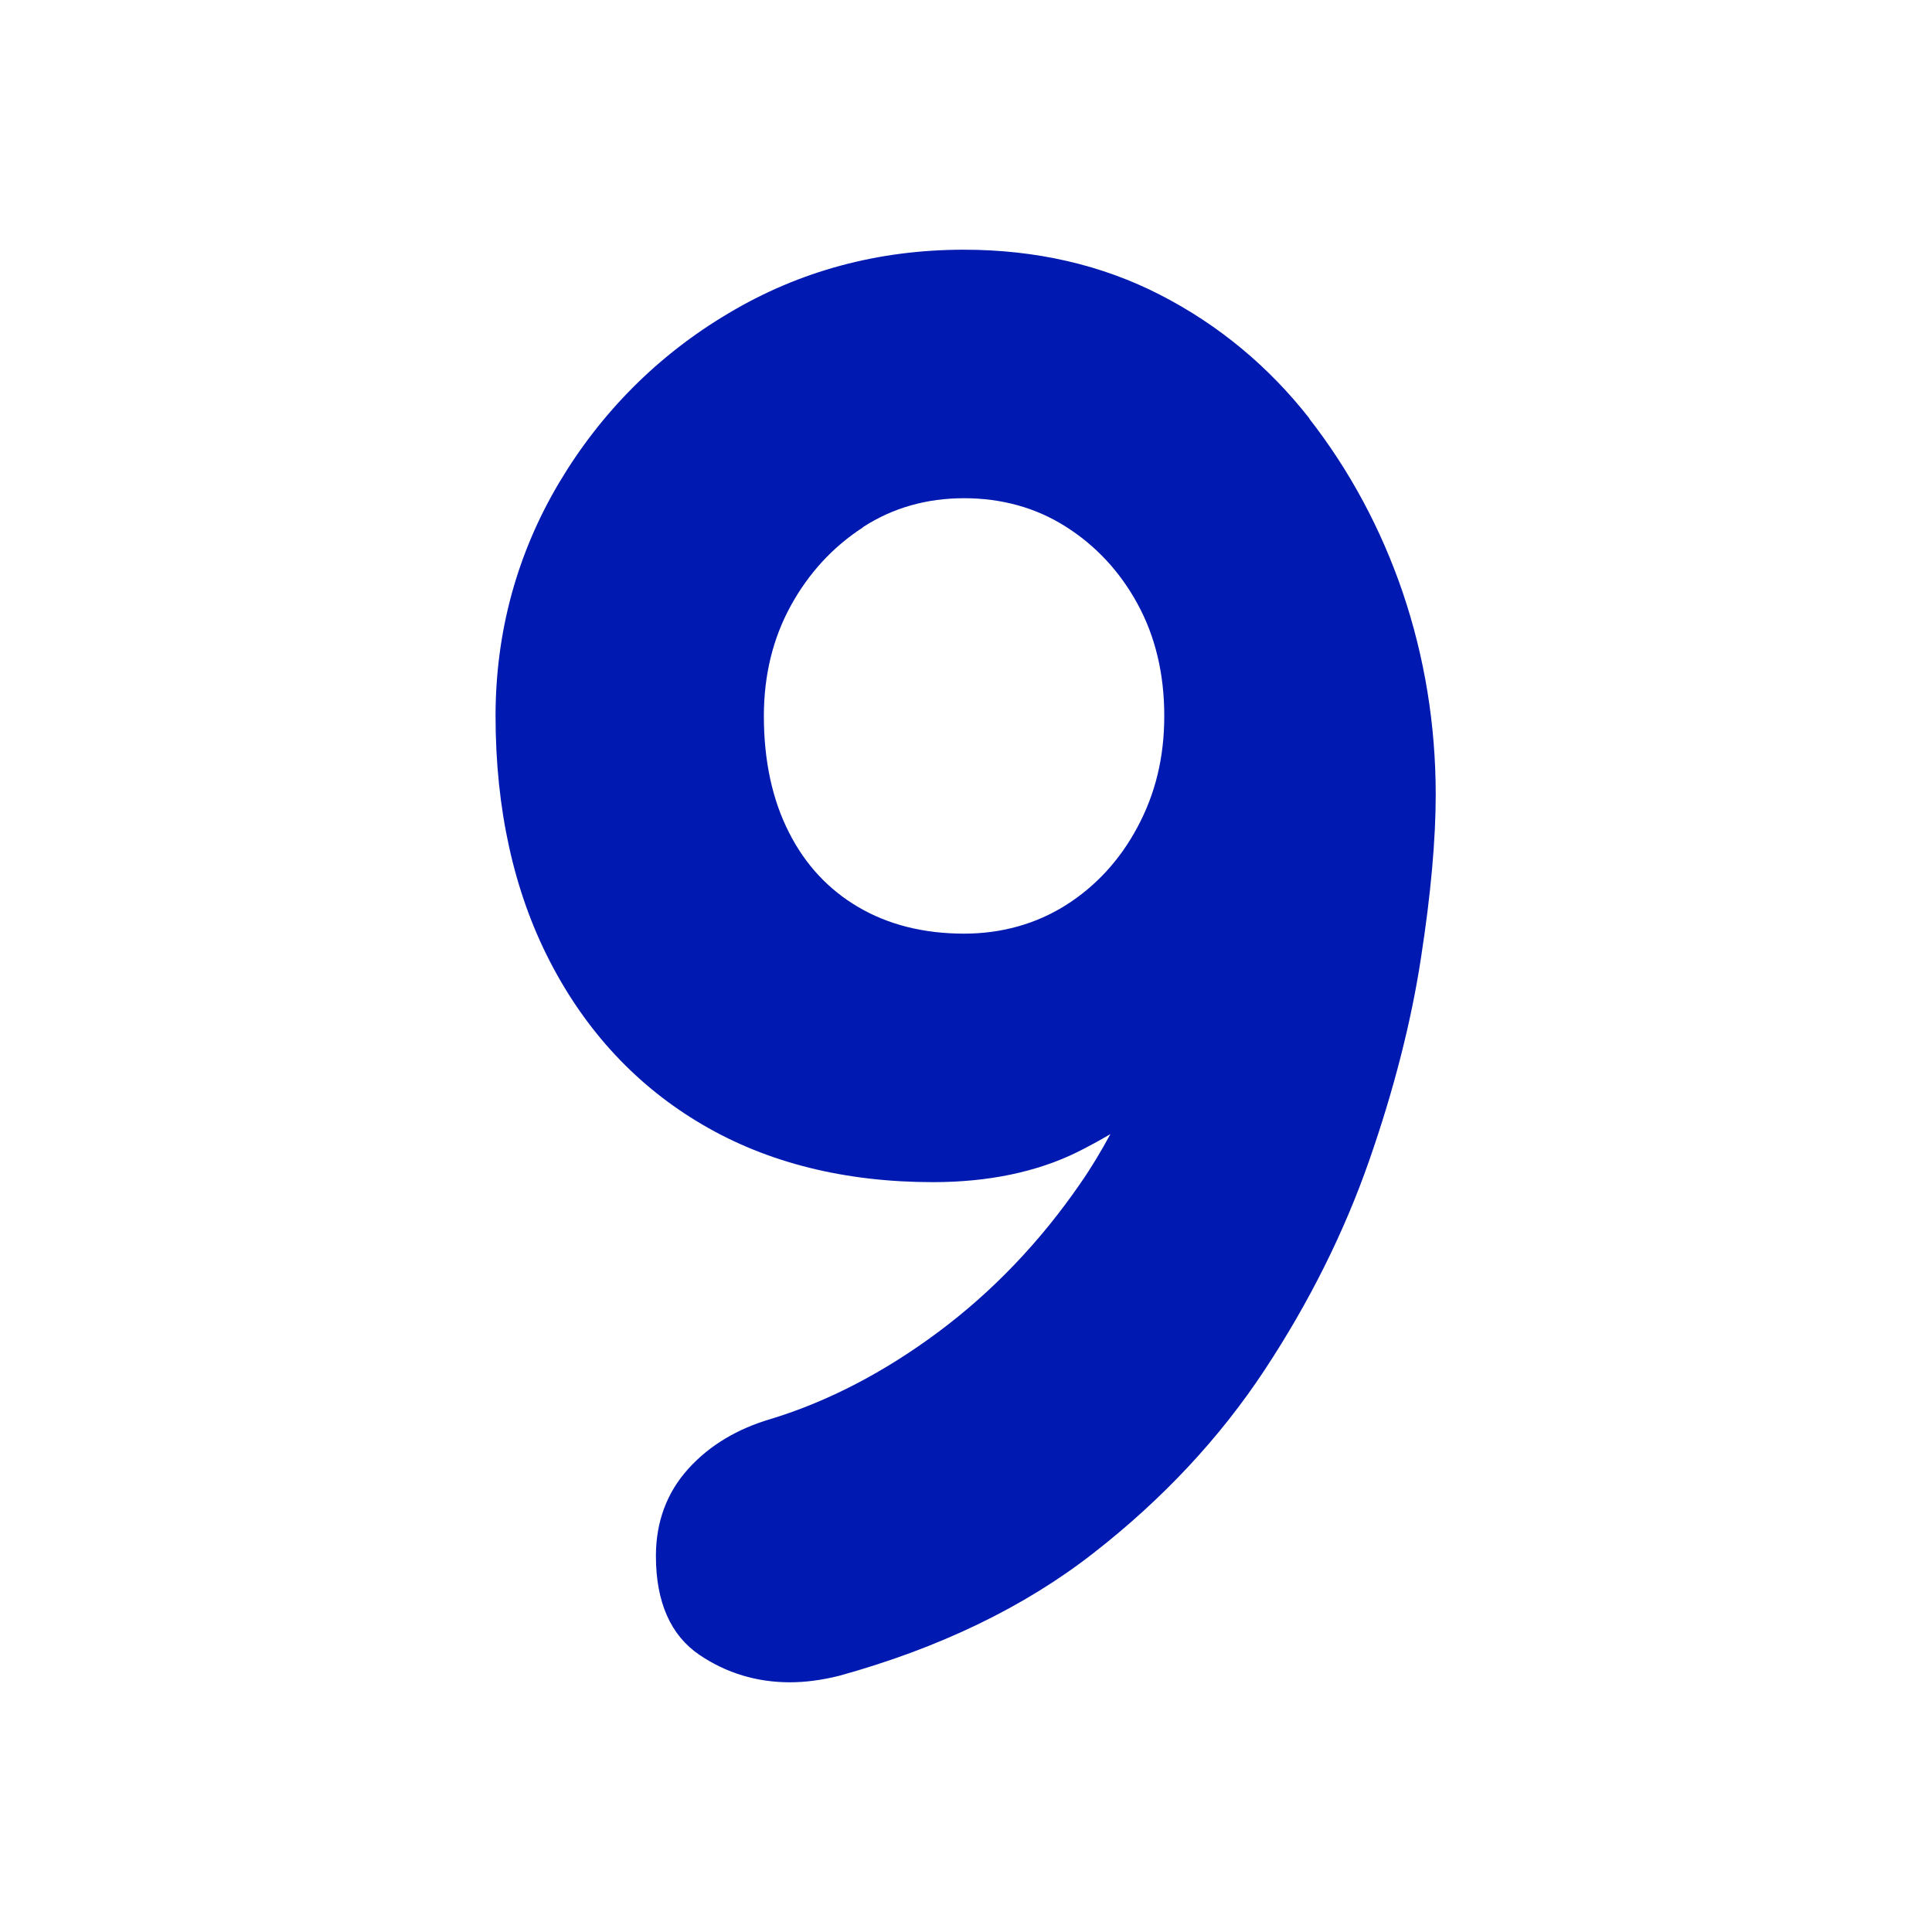
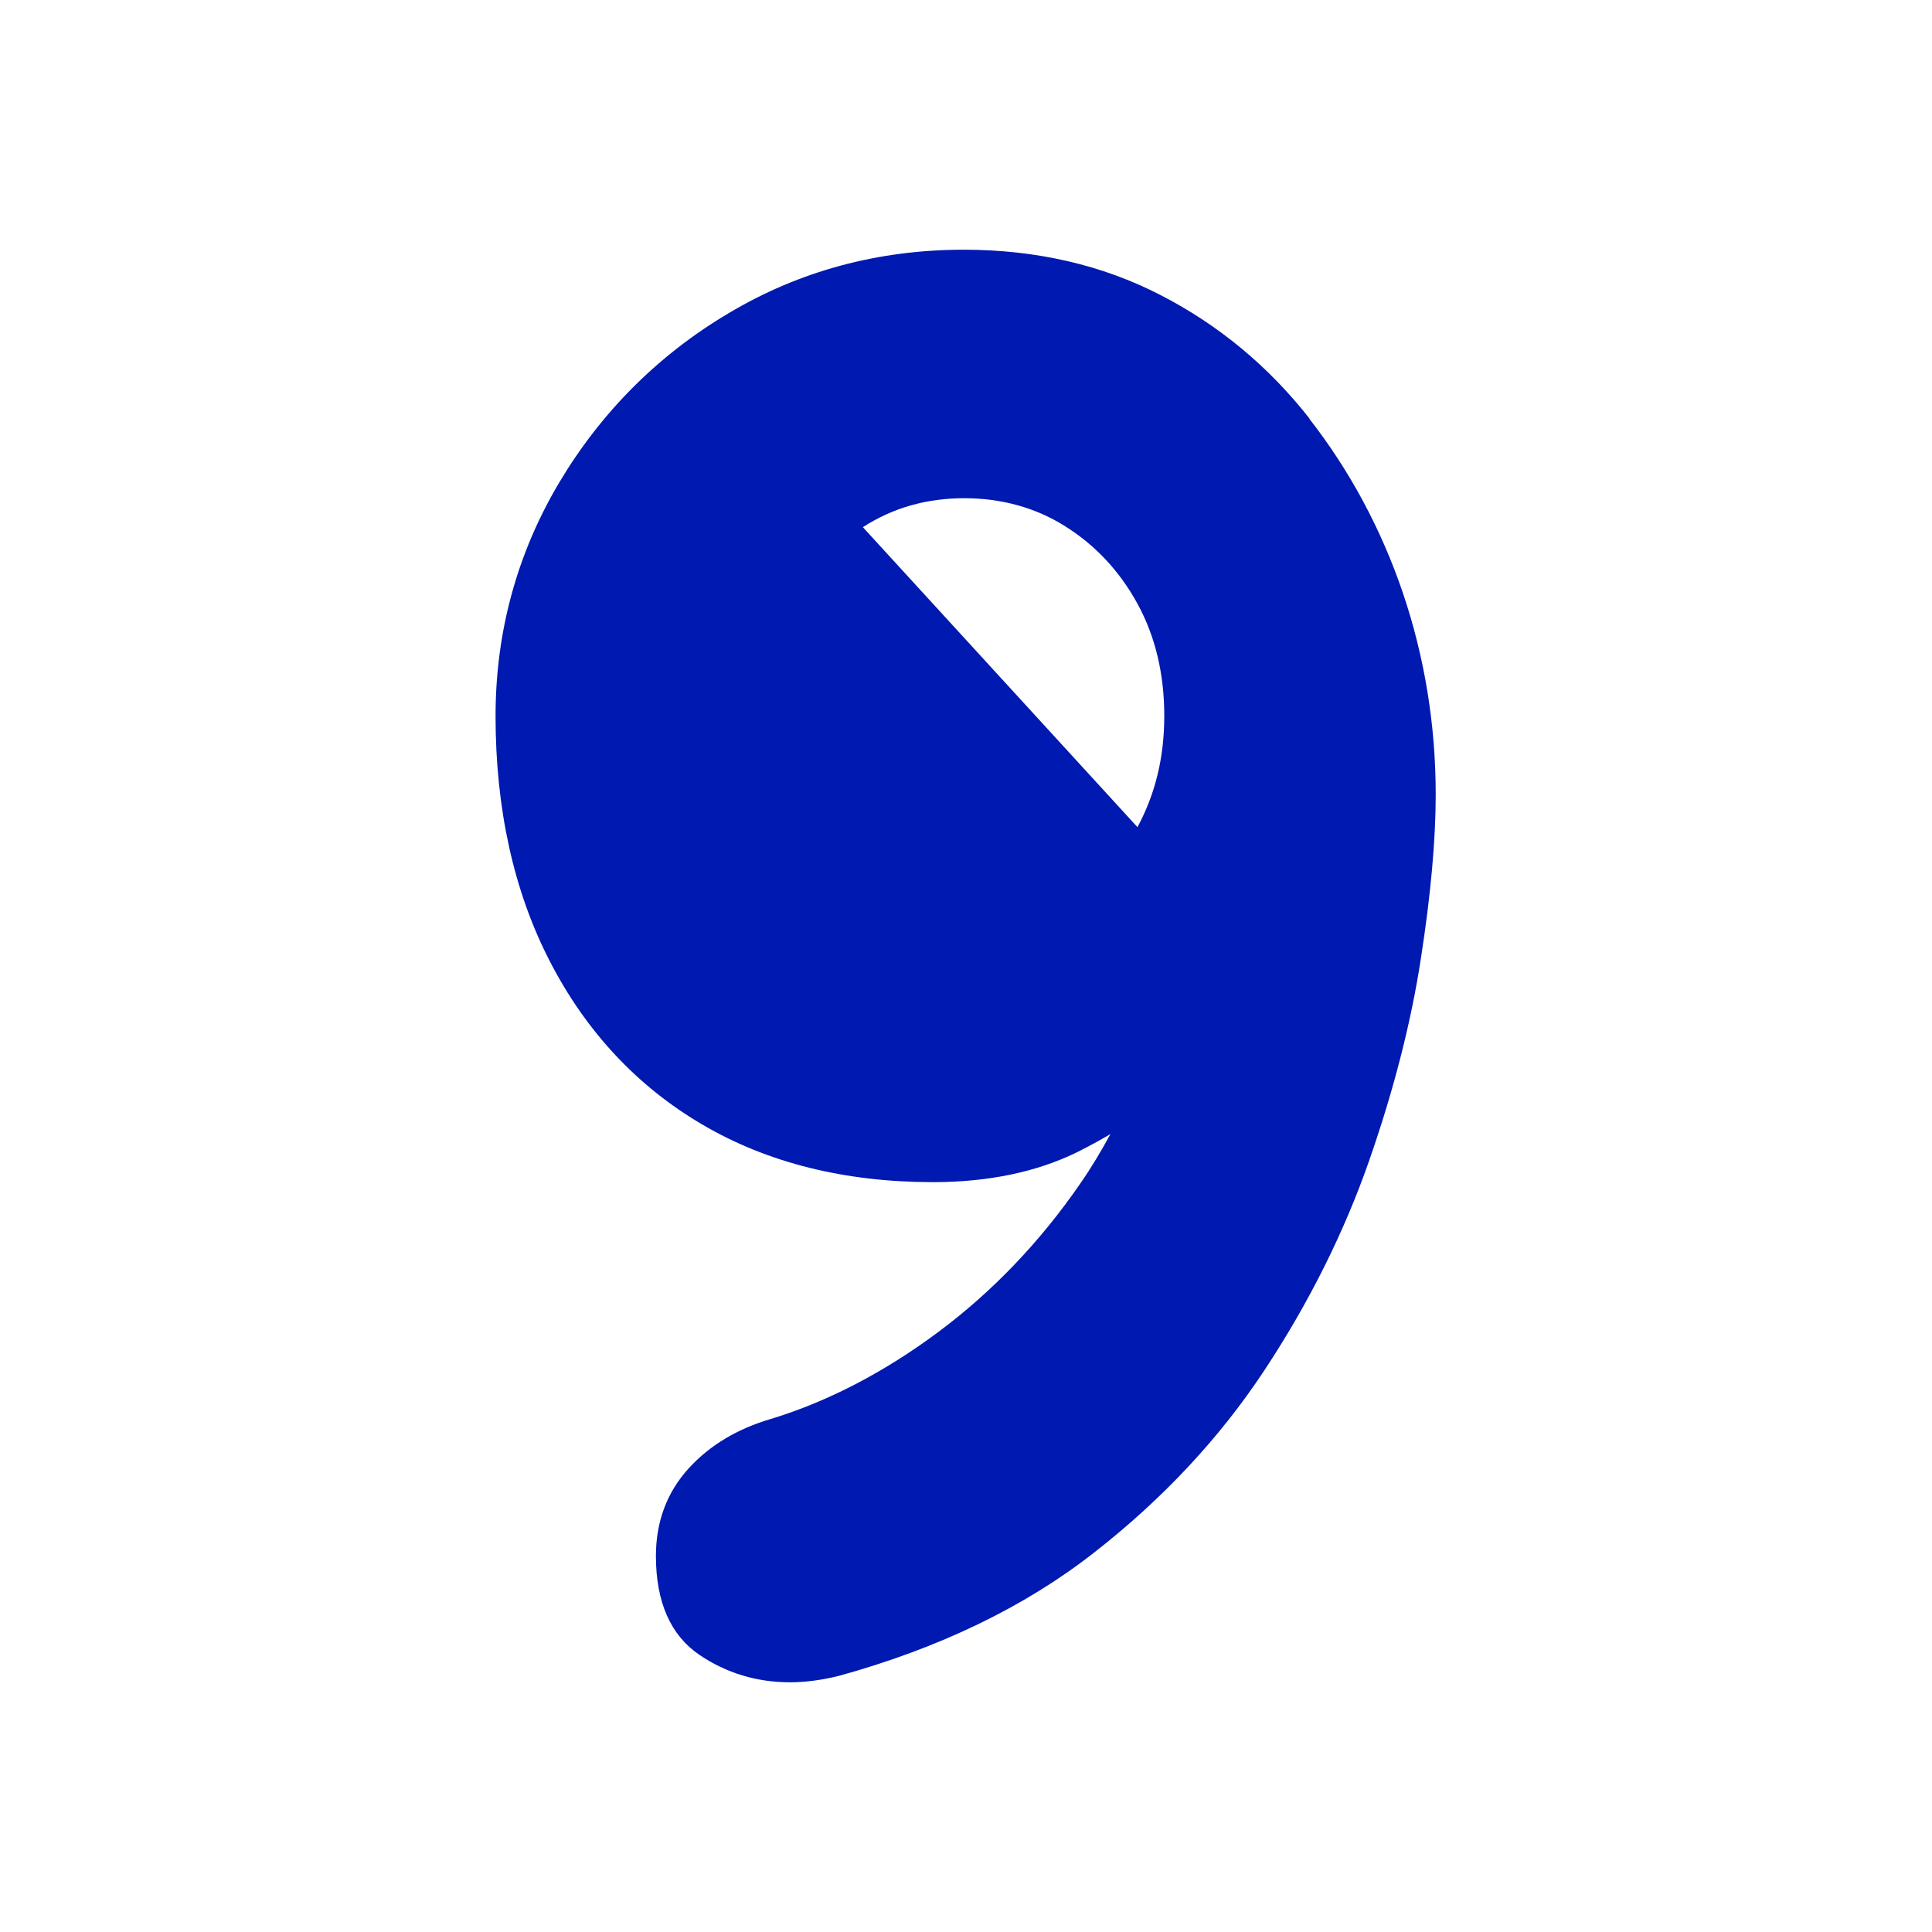
<svg xmlns="http://www.w3.org/2000/svg" id="Ebene_1" data-name="Ebene 1" viewBox="0 0 80 80">
  <defs>
    <style>
      .cls-1 {
        fill: #0019b0;
      }
    </style>
  </defs>
-   <path class="cls-1" d="M54.23,17.34c-1.69-2.16-3.76-3.88-6.17-5.12-2.42-1.25-5.16-1.88-8.15-1.88-3.54,0-6.81.88-9.74,2.63-2.92,1.73-5.28,4.1-7.02,7.02-1.74,2.93-2.63,6.18-2.63,9.66,0,3.83.75,7.25,2.24,10.14,1.5,2.92,3.63,5.2,6.33,6.78,2.69,1.58,5.9,2.38,9.54,2.38,2.29,0,4.3-.42,5.97-1.24.48-.24.94-.49,1.38-.75-.38.7-.79,1.39-1.25,2.05-1.66,2.41-3.63,4.47-5.87,6.14-2.24,1.67-4.57,2.88-6.92,3.6-1.41.41-2.56,1.1-3.43,2.06-.9.99-1.35,2.21-1.35,3.62,0,1.91.61,3.29,1.81,4.1,1.11.75,2.37,1.13,3.74,1.13.64,0,1.32-.09,2.04-.27,4.13-1.14,7.68-2.85,10.54-5.09,2.85-2.22,5.23-4.77,7.08-7.58,1.84-2.79,3.29-5.7,4.32-8.65,1.03-2.95,1.75-5.78,2.15-8.41.41-2.64.61-4.92.61-6.75,0-2.89-.46-5.7-1.36-8.36-.9-2.65-2.21-5.08-3.88-7.22ZM35.73,21.83c1.23-.8,2.64-1.2,4.19-1.2s2.97.39,4.2,1.17c1.24.78,2.25,1.86,2.98,3.2.74,1.35,1.11,2.91,1.11,4.64s-.37,3.23-1.11,4.61c-.73,1.37-1.74,2.46-2.98,3.24-1.23.77-2.65,1.17-4.2,1.17-1.67,0-3.14-.37-4.38-1.1-1.23-.72-2.2-1.76-2.87-3.09-.69-1.35-1.04-2.97-1.04-4.82,0-1.68.37-3.21,1.11-4.56.74-1.35,1.74-2.44,2.99-3.25Z" />
+   <path class="cls-1" d="M54.23,17.34c-1.69-2.16-3.76-3.88-6.17-5.12-2.42-1.25-5.16-1.88-8.15-1.88-3.54,0-6.81.88-9.74,2.63-2.92,1.73-5.28,4.1-7.02,7.02-1.74,2.93-2.63,6.18-2.63,9.66,0,3.83.75,7.25,2.24,10.14,1.5,2.92,3.63,5.2,6.33,6.78,2.69,1.58,5.9,2.38,9.54,2.38,2.29,0,4.3-.42,5.97-1.24.48-.24.94-.49,1.38-.75-.38.7-.79,1.39-1.25,2.05-1.66,2.41-3.63,4.47-5.87,6.14-2.24,1.67-4.57,2.88-6.92,3.6-1.41.41-2.56,1.1-3.43,2.06-.9.99-1.35,2.21-1.35,3.62,0,1.91.61,3.29,1.81,4.1,1.11.75,2.37,1.13,3.74,1.13.64,0,1.32-.09,2.04-.27,4.13-1.14,7.68-2.85,10.54-5.09,2.85-2.22,5.23-4.77,7.08-7.58,1.84-2.79,3.29-5.7,4.32-8.65,1.03-2.95,1.75-5.78,2.15-8.41.41-2.64.61-4.92.61-6.75,0-2.89-.46-5.7-1.36-8.36-.9-2.65-2.21-5.08-3.88-7.22ZM35.73,21.83c1.23-.8,2.64-1.2,4.19-1.2s2.97.39,4.2,1.17c1.24.78,2.25,1.86,2.98,3.2.74,1.35,1.11,2.91,1.11,4.64s-.37,3.23-1.11,4.61Z" />
</svg>